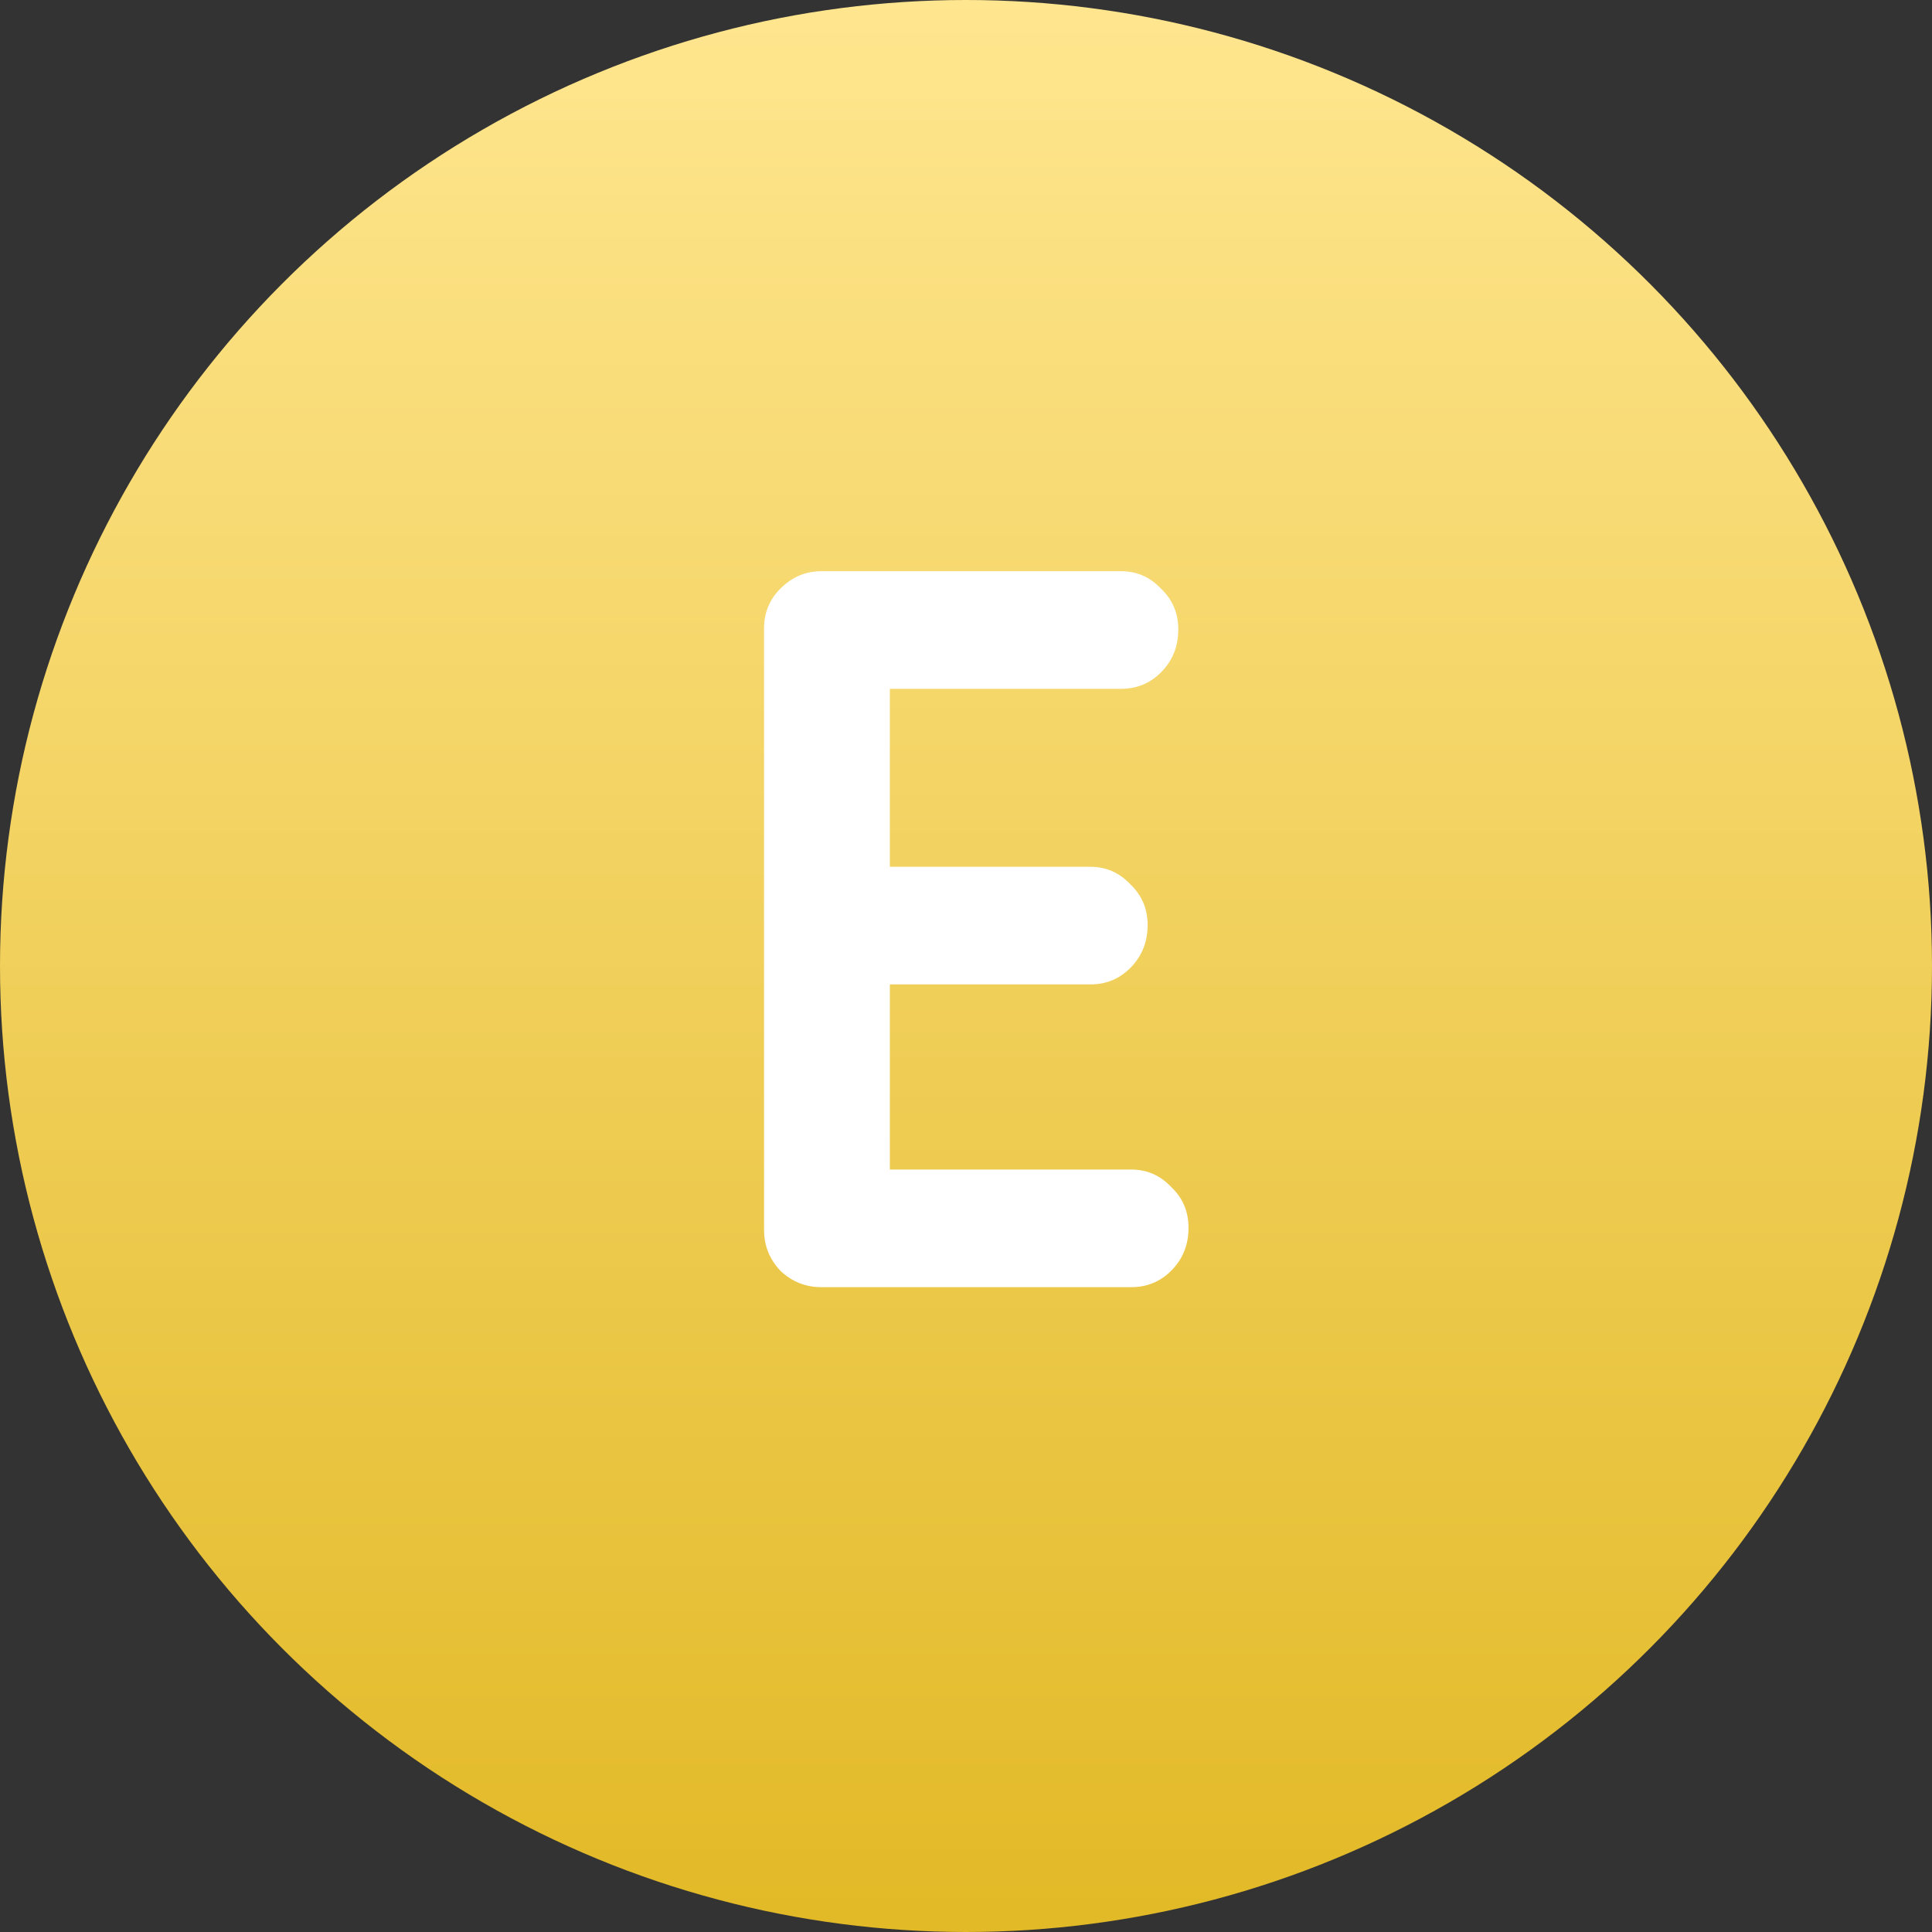
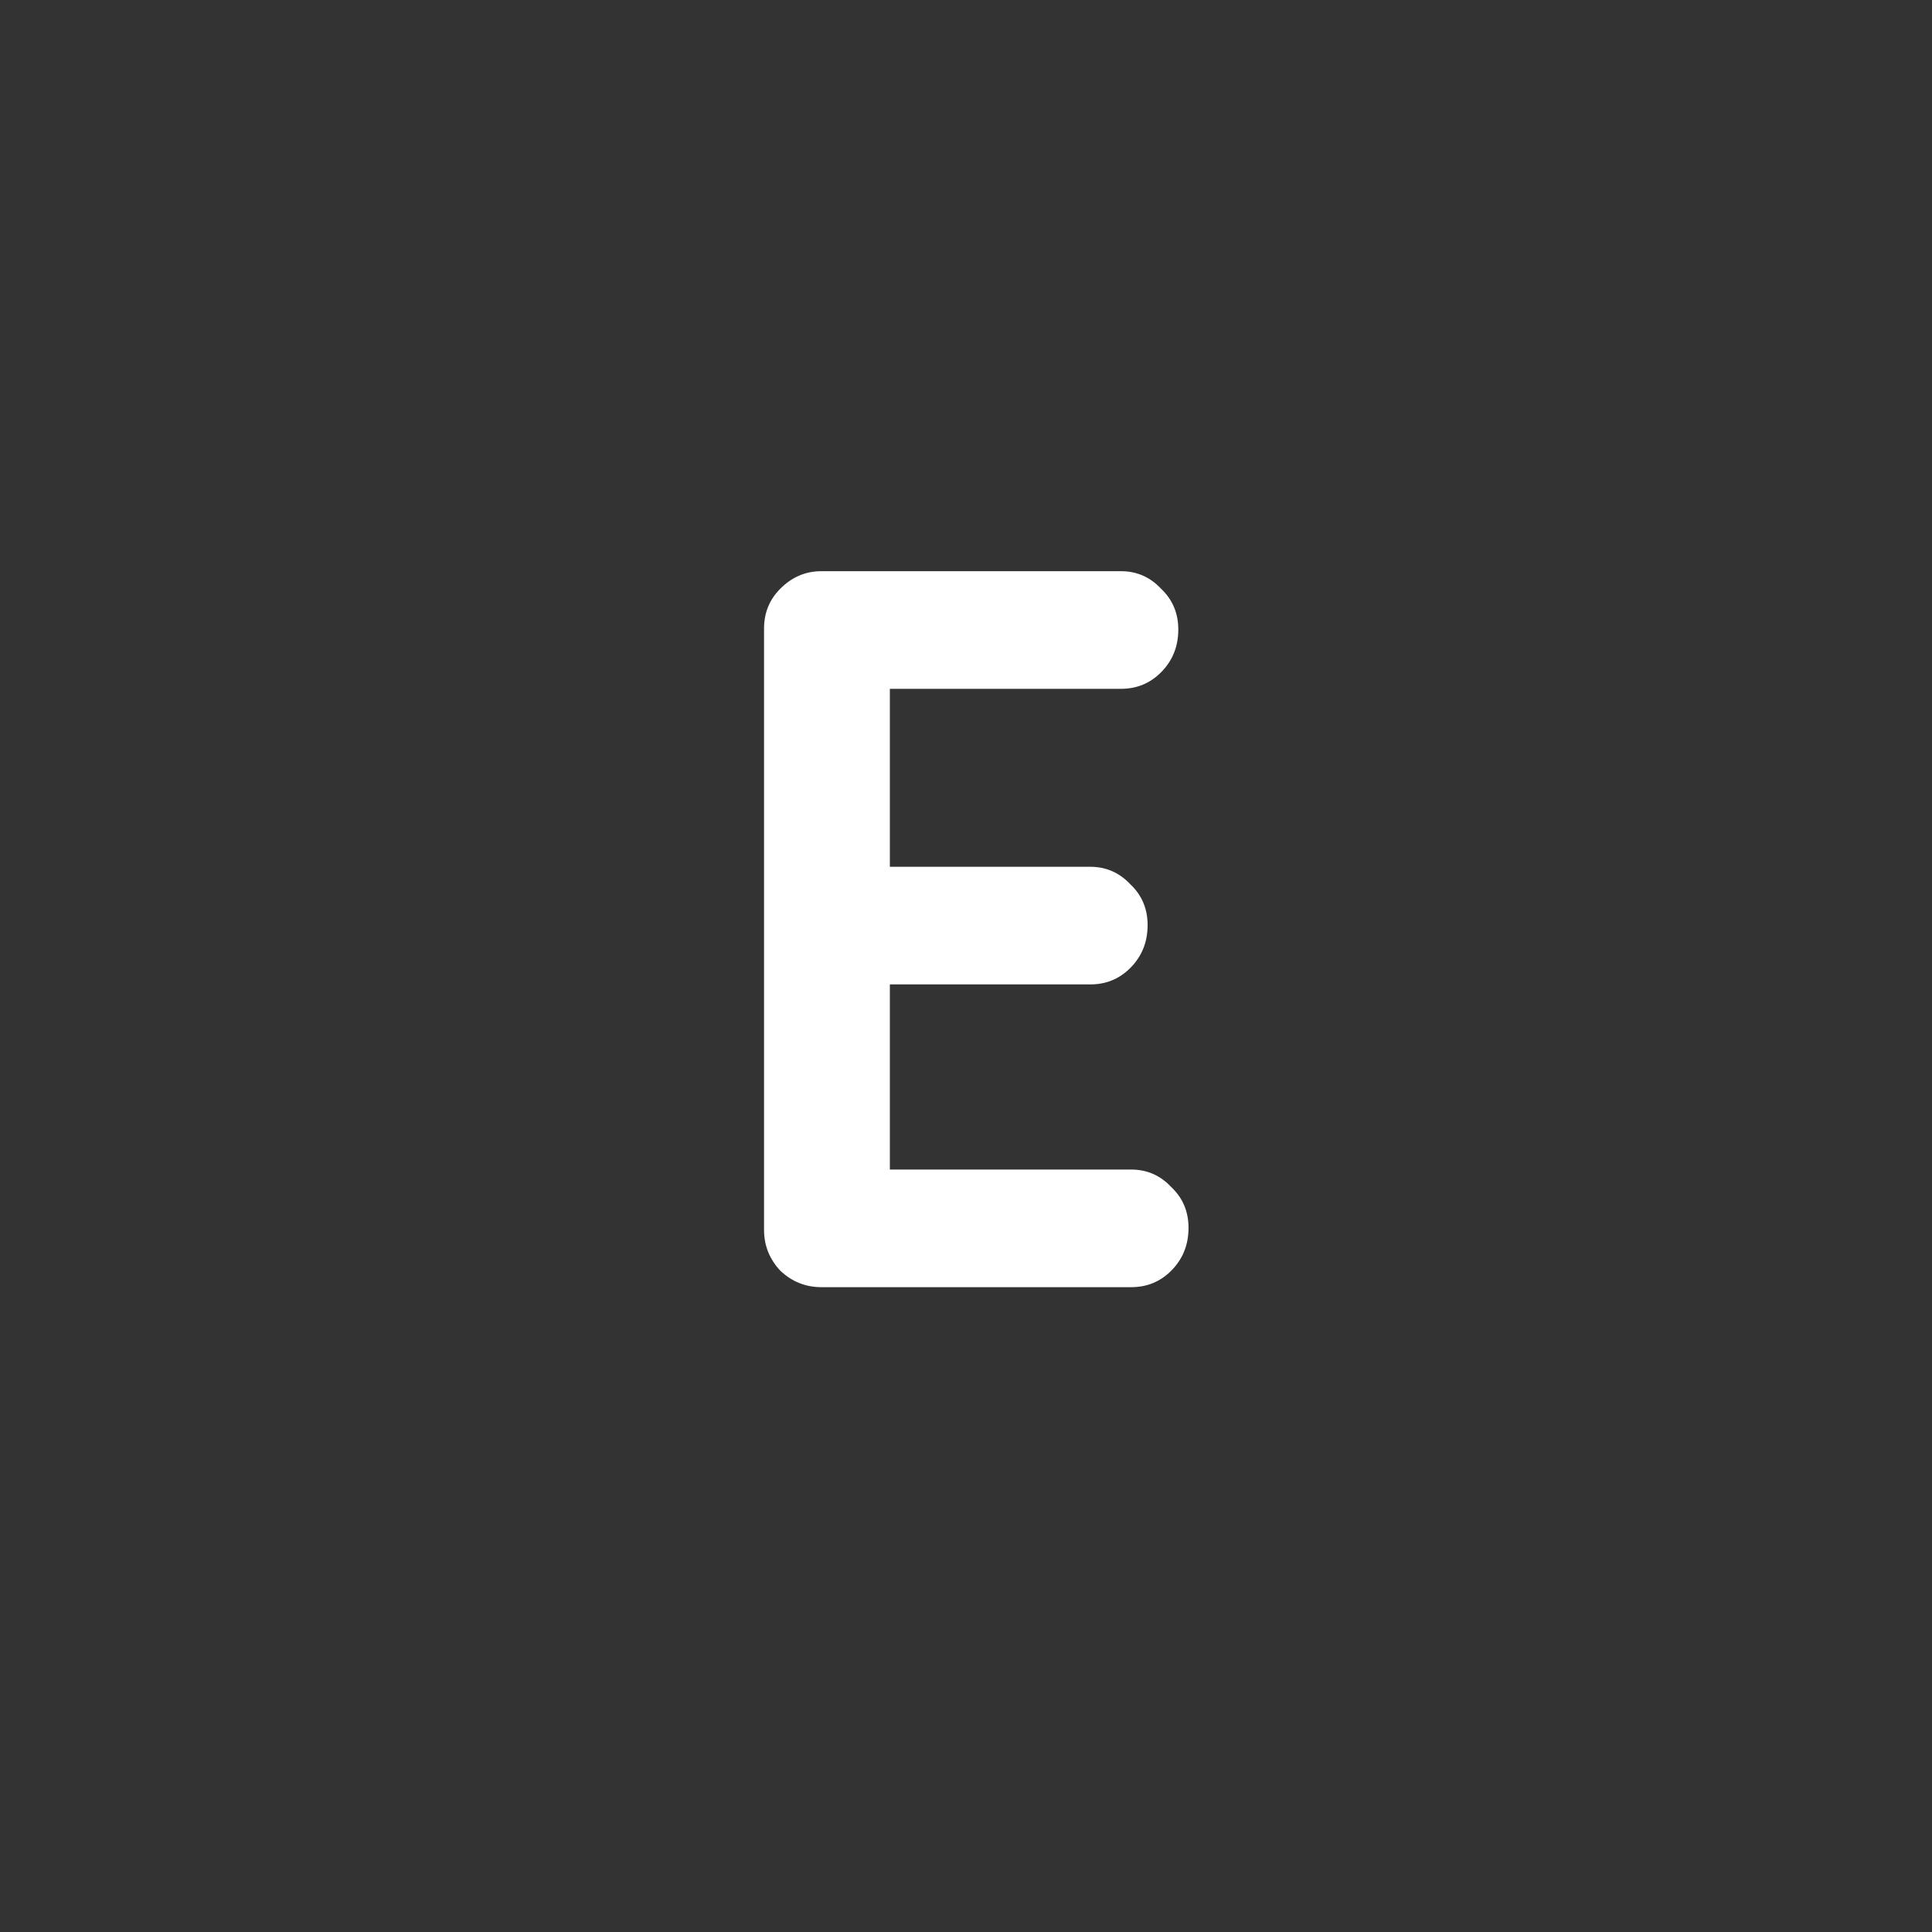
<svg xmlns="http://www.w3.org/2000/svg" width="51" height="51" viewBox="0 0 51 51" fill="none">
  <rect x="0" y="0" width="51" height="51" fill="#333333" stroke="none" />
-   <circle cx="25.5" cy="25.5" r="25.5" fill="url(#paint0_linear_380_2321)" />
  <path d="M23.49 25.986V30.873H29.862C30.276 30.873 30.627 31.026 30.915 31.332C31.221 31.62 31.374 31.98 31.374 32.412C31.374 32.862 31.221 33.24 30.915 33.546C30.627 33.834 30.276 33.978 29.862 33.978H21.681C21.267 33.978 20.907 33.834 20.601 33.546C20.313 33.24 20.169 32.88 20.169 32.466V16.59C20.169 16.176 20.313 15.825 20.601 15.537C20.907 15.231 21.267 15.078 21.681 15.078H29.592C30.006 15.078 30.357 15.231 30.645 15.537C30.951 15.825 31.104 16.185 31.104 16.617C31.104 17.067 30.951 17.445 30.645 17.751C30.357 18.039 30.006 18.183 29.592 18.183H23.49V22.881H28.782C29.196 22.881 29.547 23.034 29.835 23.34C30.141 23.628 30.294 23.988 30.294 24.42C30.294 24.87 30.141 25.248 29.835 25.554C29.547 25.842 29.196 25.986 28.782 25.986H23.49Z" fill="white" />
  <defs>
    <linearGradient id="paint0_linear_380_2321" x1="25.5" y1="0" x2="25.5" y2="51" gradientUnits="userSpaceOnUse">
      <stop stop-color="#FFE68F" />
      <stop offset="1" stop-color="#E2B926" />
    </linearGradient>
  </defs>
</svg>